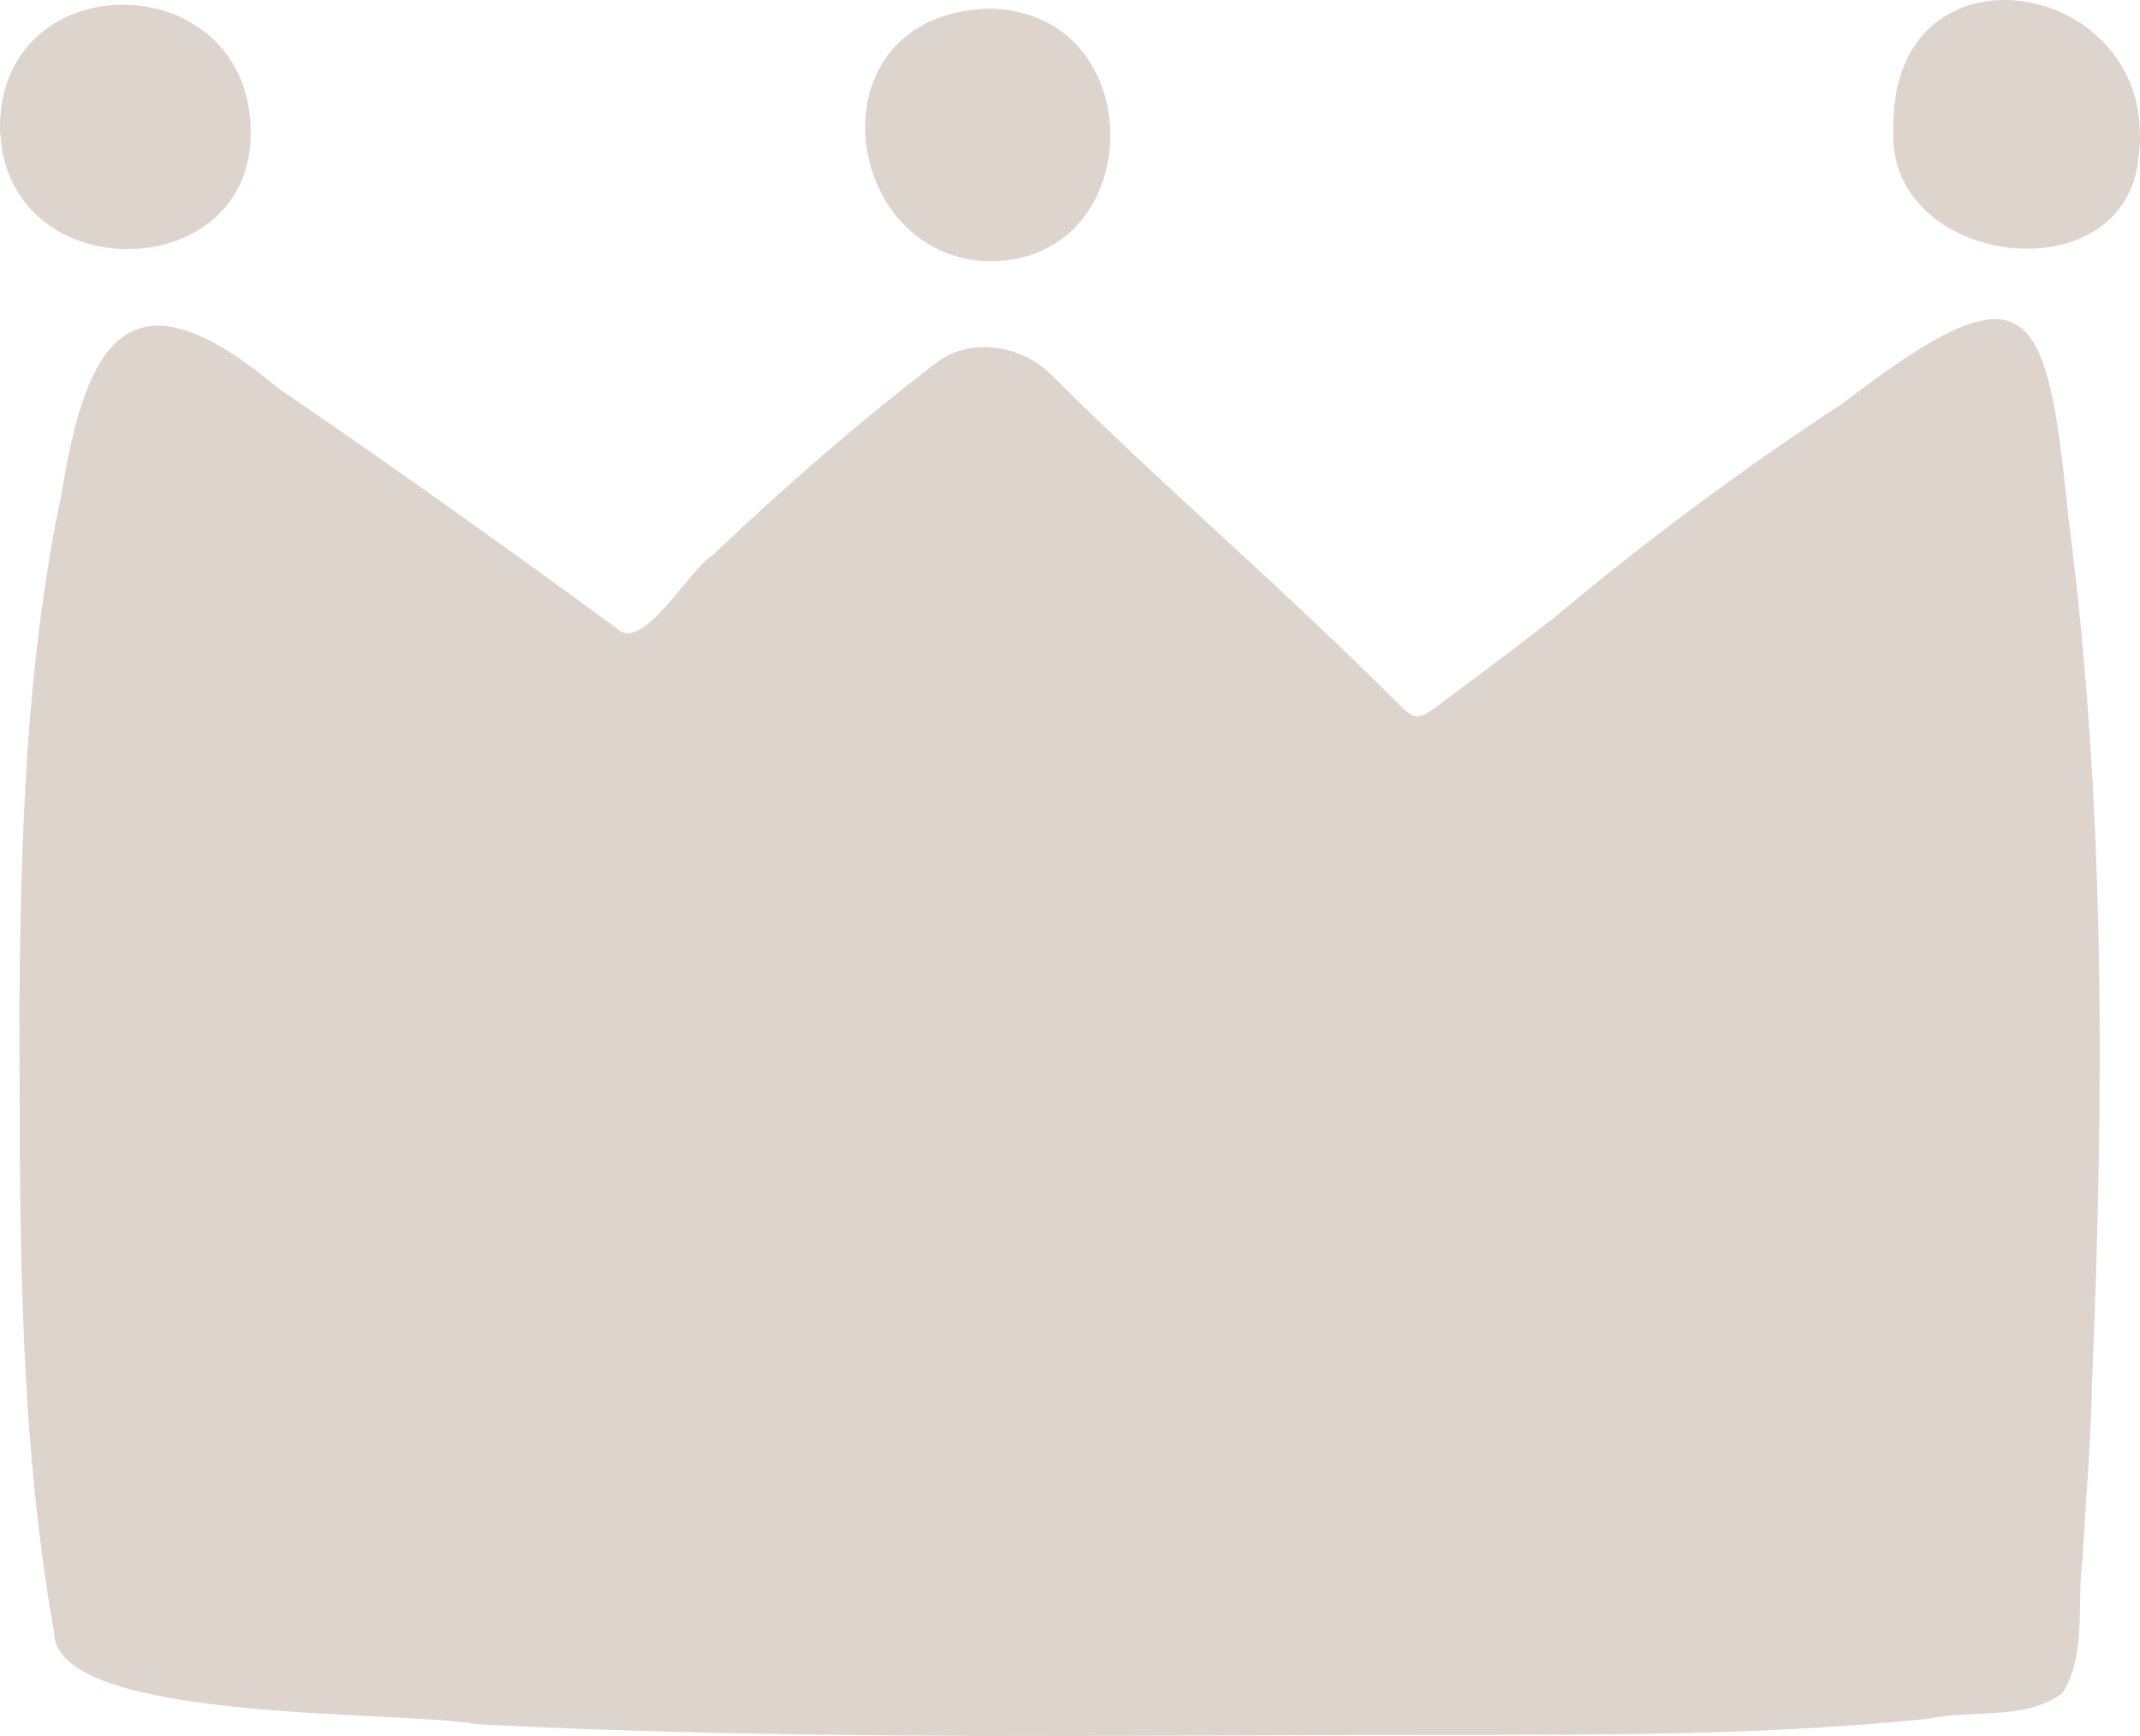
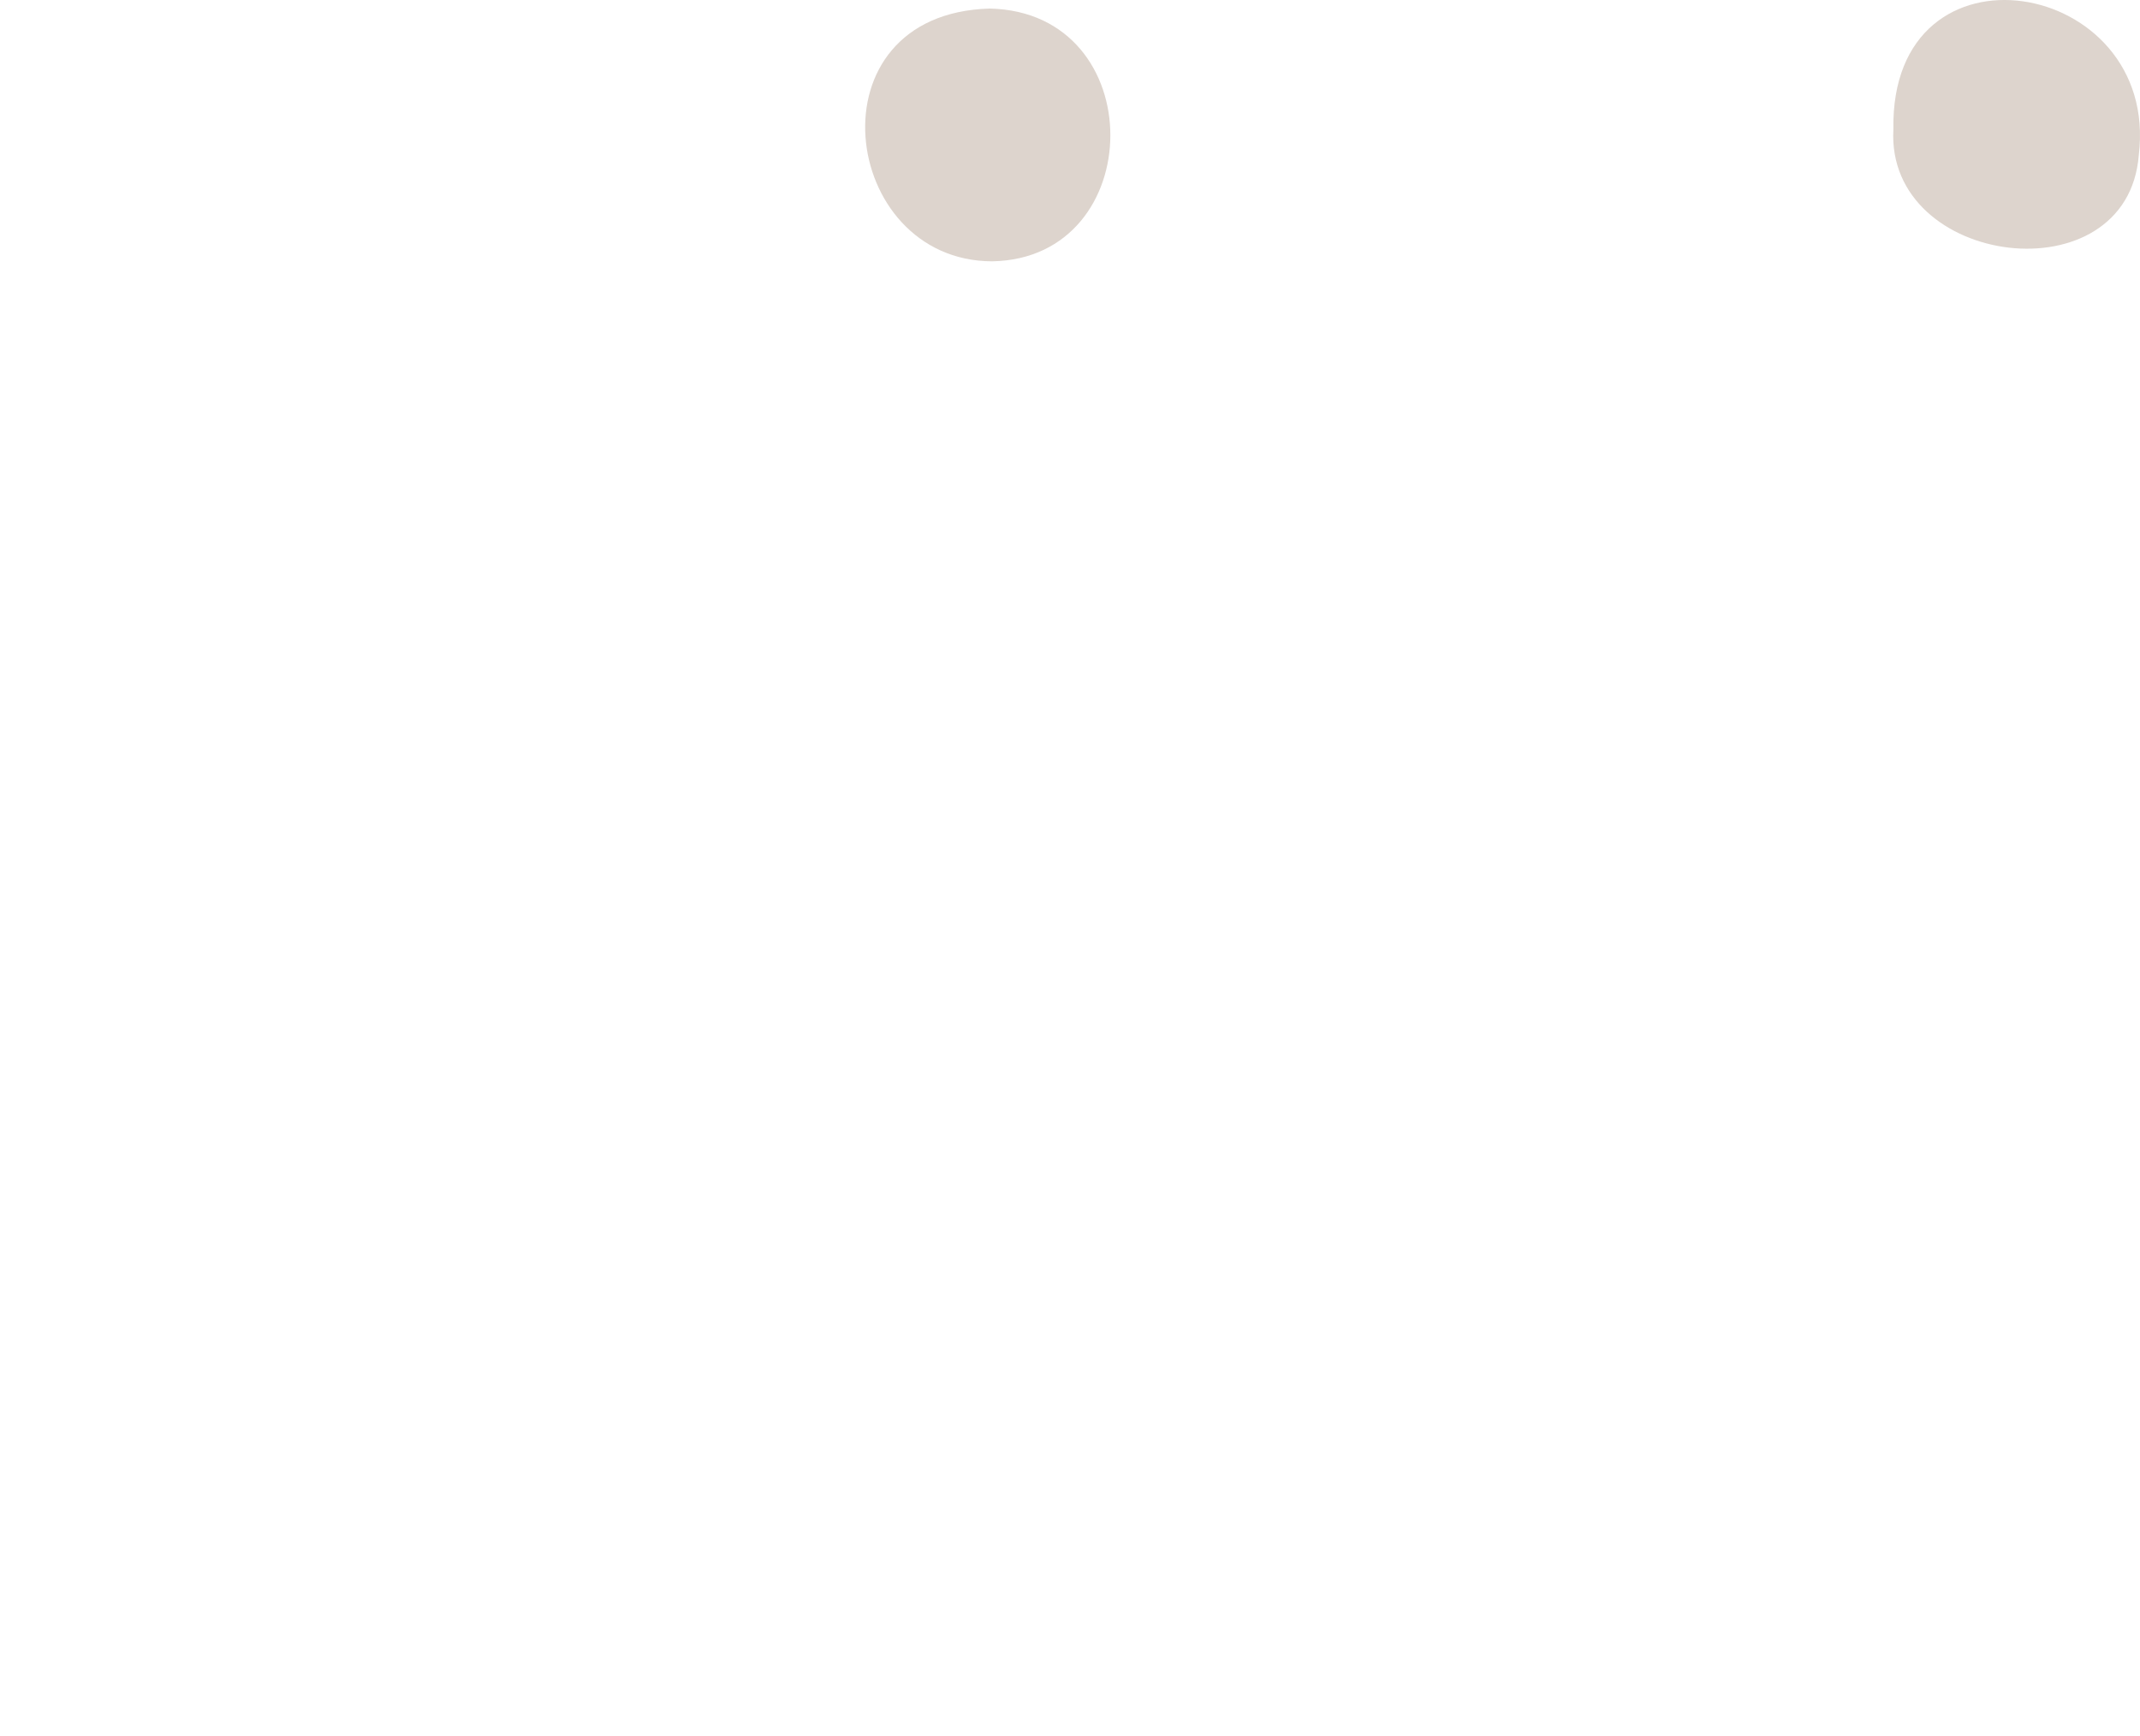
<svg xmlns="http://www.w3.org/2000/svg" version="1.1" id="レイヤー_1" x="0px" y="0px" viewBox="0 0 100 81.115" style="enable-background:new 0 0 100 81.115;" xml:space="preserve">
  <style type="text/css">
	.st0{fill:#DDD4CD;}
</style>
  <g>
-     <path class="st0" d="M63.59,81.073c-13.767,0.03-27.521,0.212-41.275-0.503C18.65,79.9,2.484,80.529,2.521,76.238   c-1.719-9.714-1.587-19.61-1.613-29.439c0.071-7.912,0.32-15.886,1.954-23.652c1.185-7.424,3.278-10.758,10.108-5.029   c5.343,3.652,10.613,7.412,15.837,11.231c1.209,1.233,3.374-2.731,4.505-3.414c3.327-3.171,6.807-6.2,10.454-8.994   c1.603-1.201,3.913-0.82,5.306,0.518c5.297,5.292,11.023,10.151,16.295,15.454c0.671,0.695,0.925,0.731,1.716,0.141   c1.834-1.365,3.671-2.727,5.471-4.137c4.325-3.62,8.83-6.978,13.552-10.065c8.87-6.83,9.539-4.624,10.563,5.463   c1.734,13.337,1.649,26.909,1.089,40.325c-0.046,2.726-0.297,5.447-0.438,8.171c-0.297,2.068,0.213,4.475-0.946,6.297   c-1.693,1.303-4.267,0.772-6.297,1.209C81.272,81.222,72.423,81.034,63.59,81.073z" />
    <path class="st0" d="M46.36,12.211c-7.126-0.016-8.616-11.576-0.11-11.811C53.804,0.565,53.688,12.088,46.36,12.211z" />
    <path class="st0" d="M88.476,6.047c-0.16-9.279,12.467-7.084,11.468,1.197C99.422,13.931,88.115,12.5,88.476,6.047z" />
-     <path class="st0" d="M11.713,6.256C11.711,13.437,0.089,13.554,0,5.895C0.064-1.823,11.767-1.634,11.713,6.256z" />
  </g>
</svg>